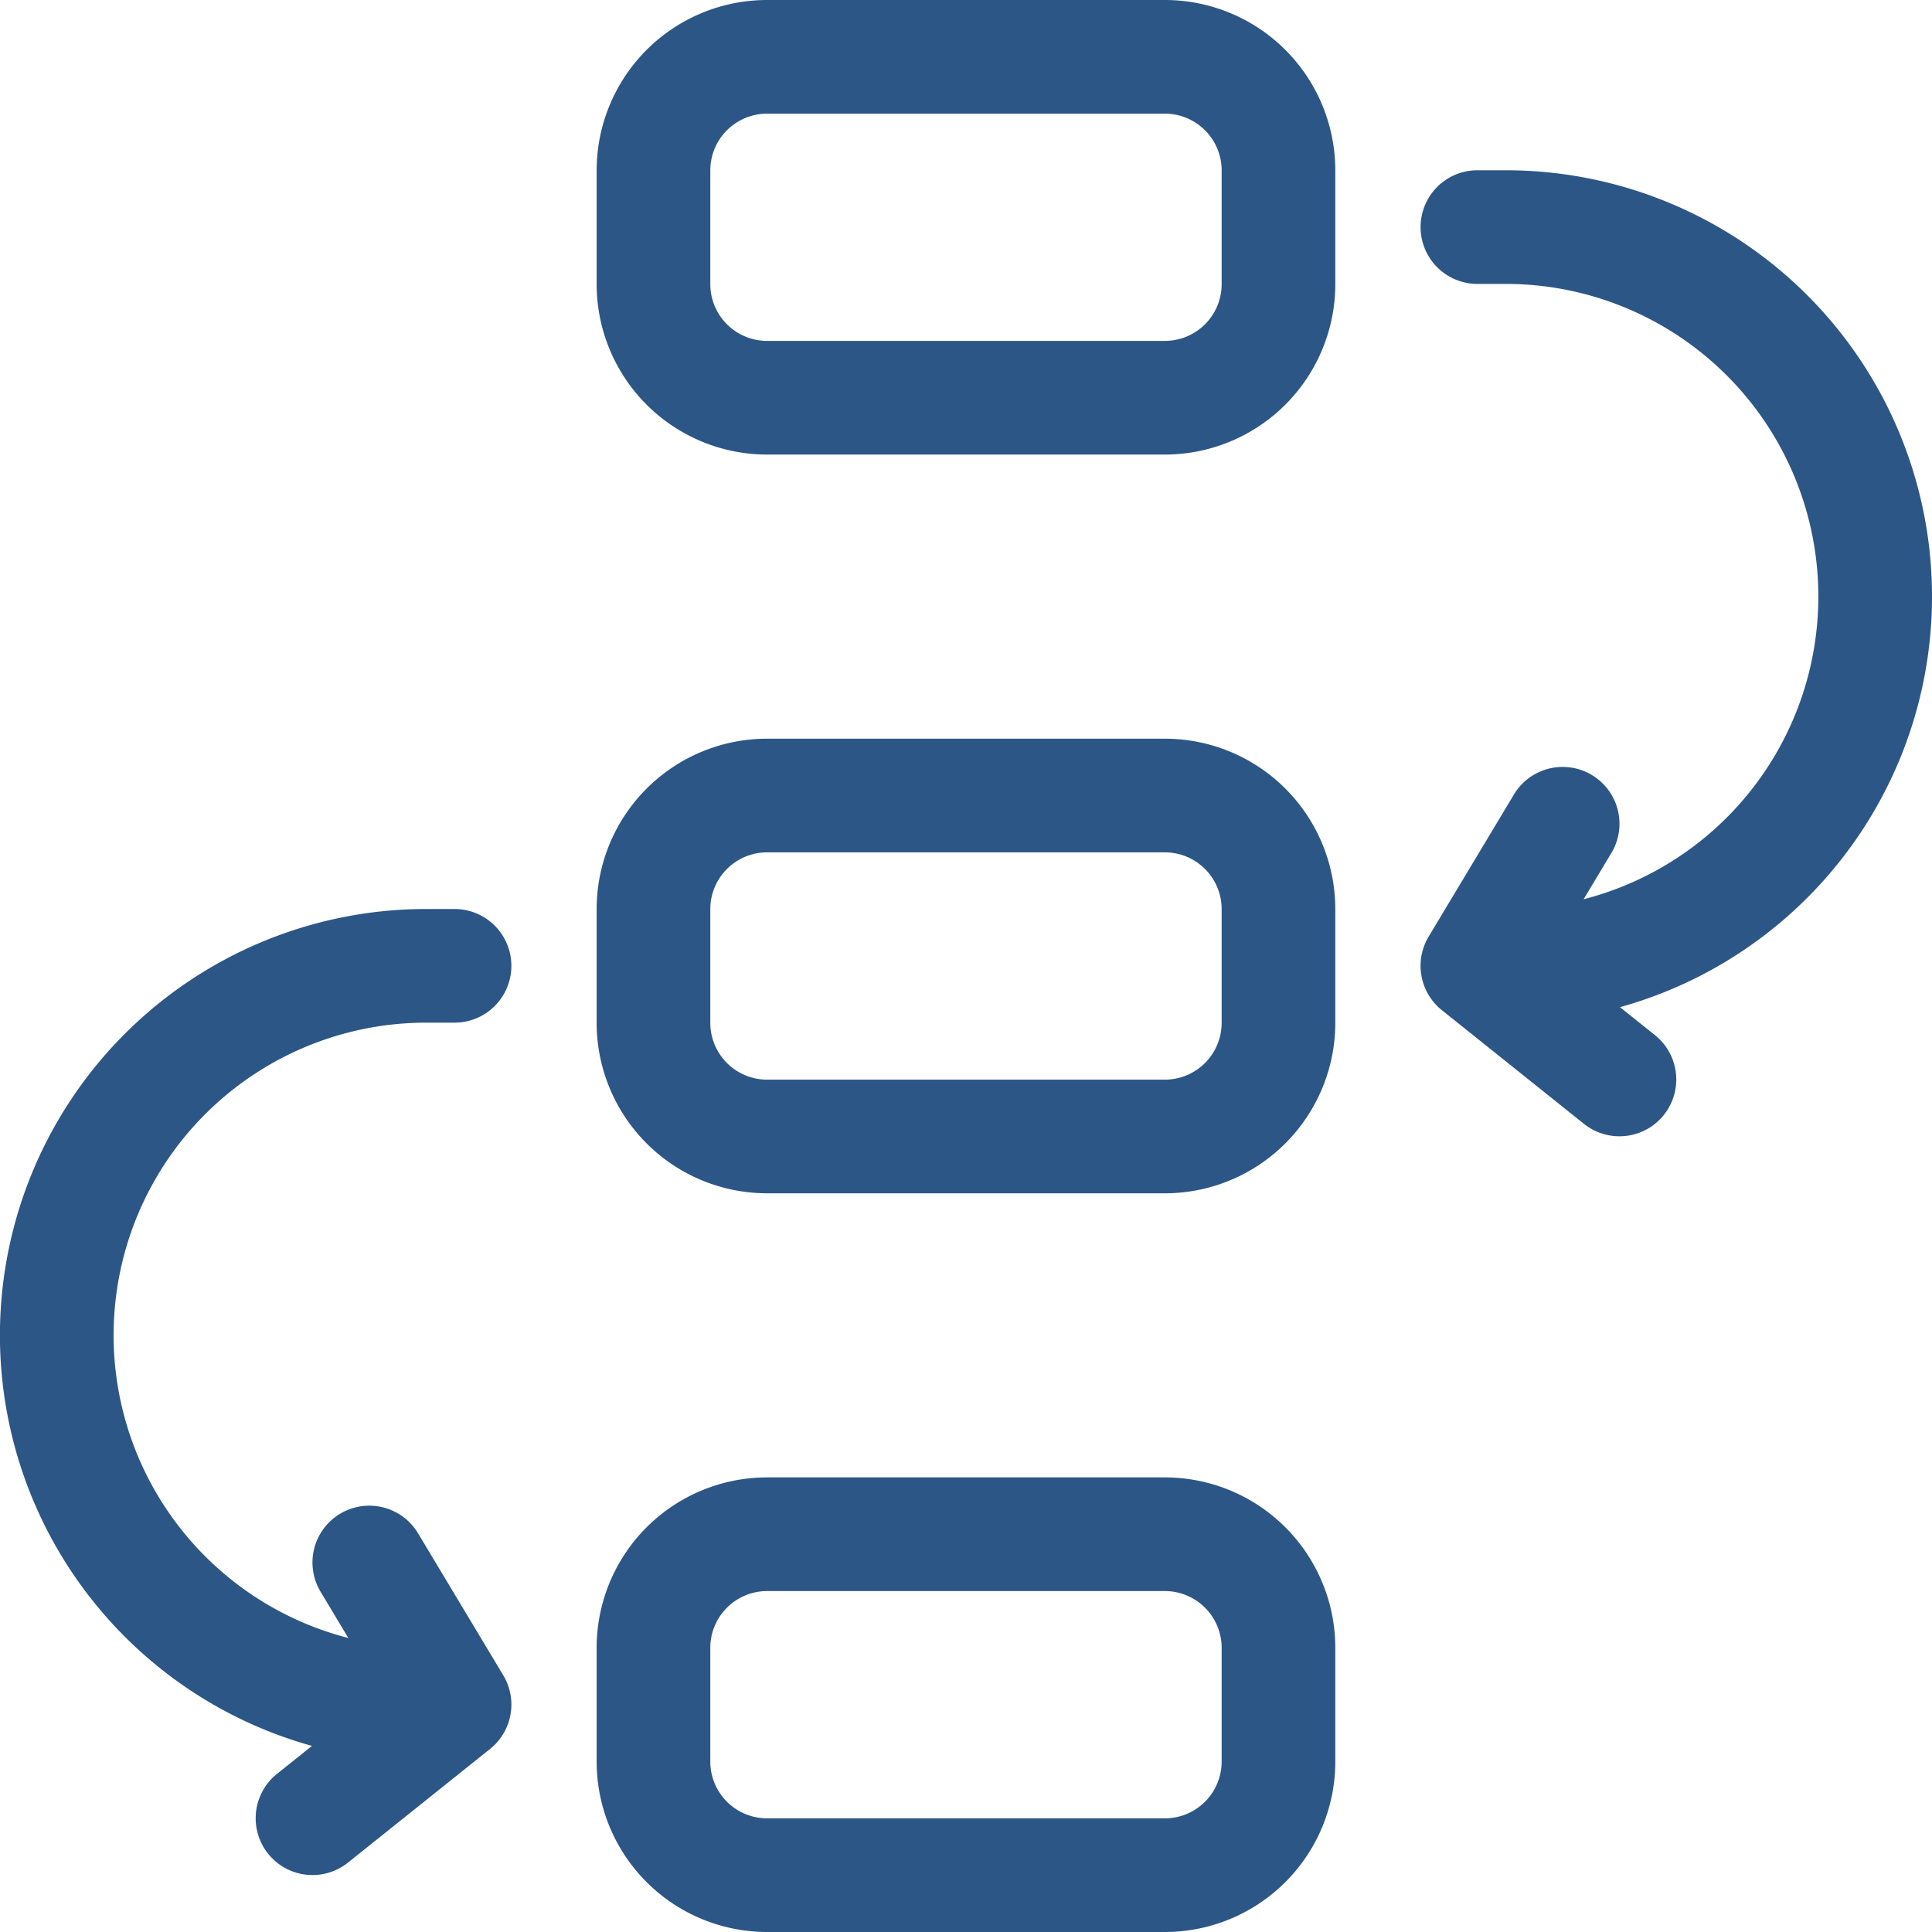
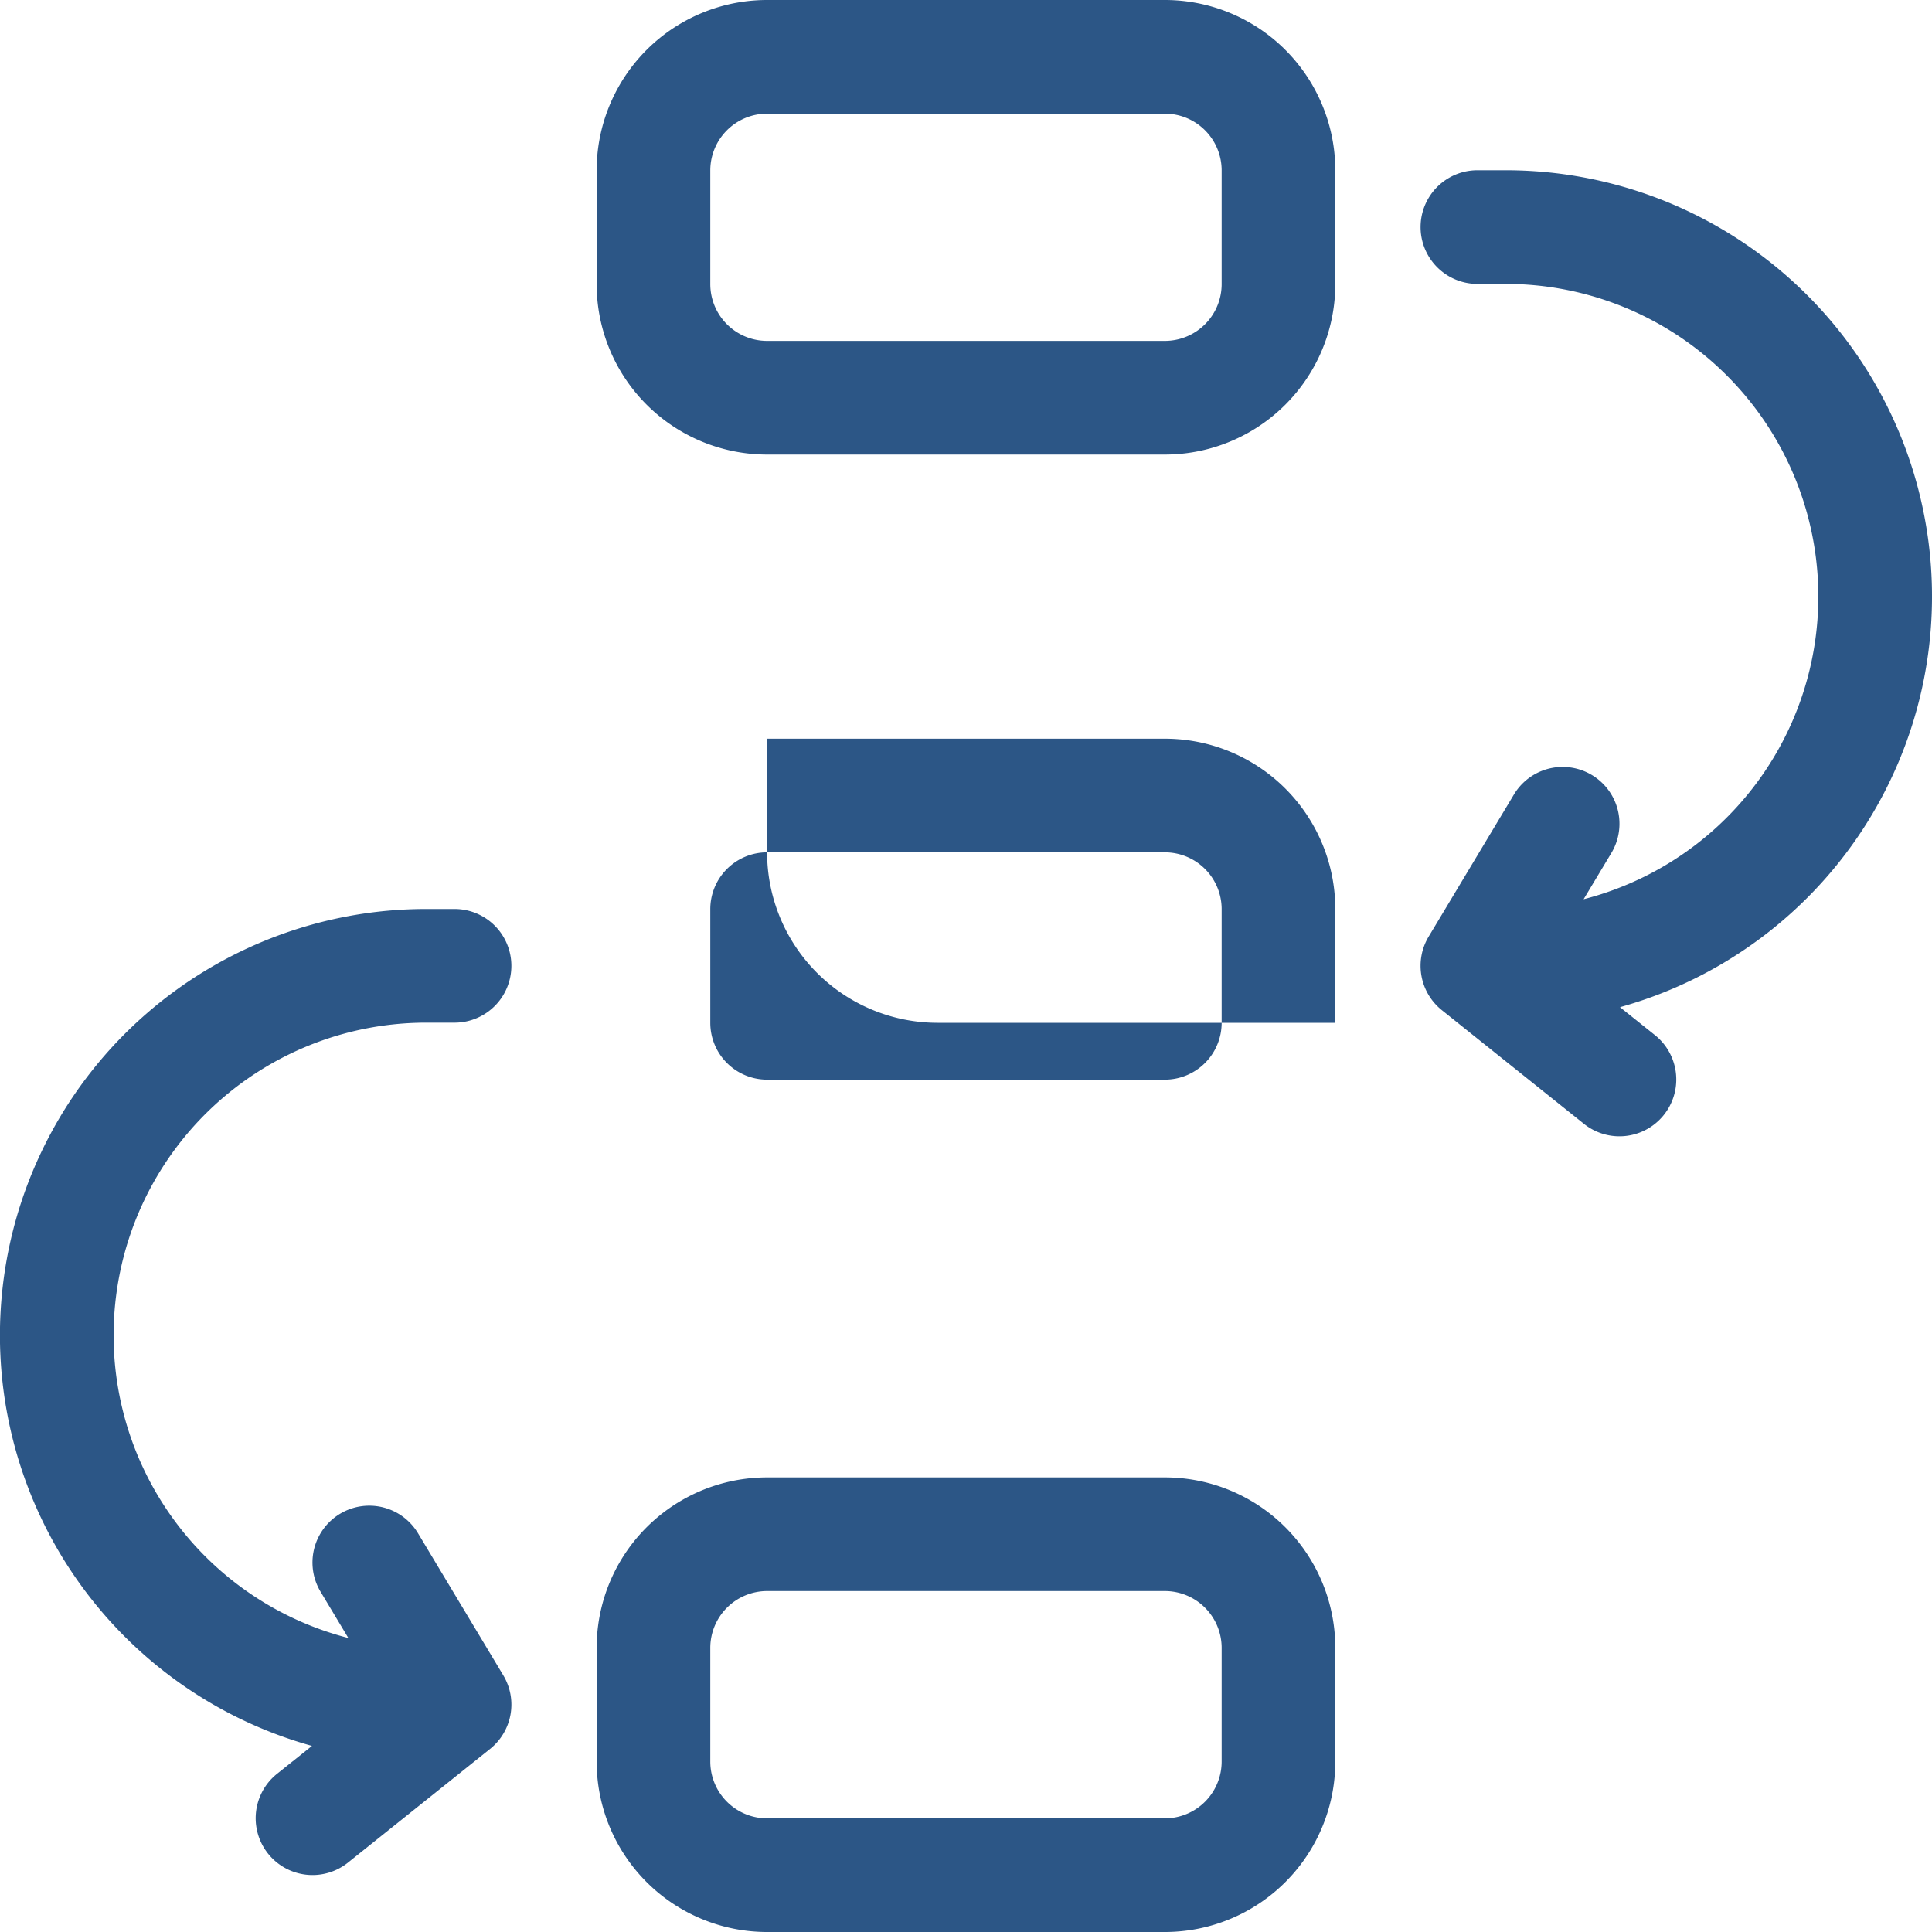
<svg xmlns="http://www.w3.org/2000/svg" width="40" height="40" viewBox="0 0 40 40">
  <g id="overview_icon" transform="translate(27 -24)">
    <g id="Group_15" data-name="Group 15" transform="translate(-27 24)">
-       <path id="Path_7" data-name="Path 7" d="M191.882,1016h8.235a3.529,3.529,0,0,1,3.529,3.529v2.353a3.529,3.529,0,0,1-3.529,3.529h-8.235a3.529,3.529,0,0,1-3.529-3.529v-2.353A3.529,3.529,0,0,1,191.882,1016Zm0,2.353a1.176,1.176,0,0,0-1.176,1.176v2.353a1.176,1.176,0,0,0,1.176,1.176h8.235a1.176,1.176,0,0,0,1.176-1.176v-2.353a1.176,1.176,0,0,0-1.176-1.176Zm0,28.235h8.235a3.529,3.529,0,0,1,3.529,3.53v2.353a3.529,3.529,0,0,1-3.529,3.529h-8.235a3.529,3.529,0,0,1-3.529-3.529v-2.353A3.529,3.529,0,0,1,191.882,1046.588Zm0,2.353a1.177,1.177,0,0,0-1.176,1.177v2.353a1.176,1.176,0,0,0,1.176,1.176h8.235a1.176,1.176,0,0,0,1.176-1.176v-2.353a1.177,1.177,0,0,0-1.176-1.177Zm0-17.647h8.235a3.529,3.529,0,0,1,3.529,3.529v2.353a3.53,3.53,0,0,1-3.529,3.53h-8.235a3.53,3.53,0,0,1-3.529-3.53v-2.353A3.529,3.529,0,0,1,191.882,1031.294Zm0,2.353a1.176,1.176,0,0,0-1.176,1.176v2.353a1.177,1.177,0,0,0,1.176,1.177h8.235a1.177,1.177,0,0,0,1.176-1.177v-2.353a1.176,1.176,0,0,0-1.176-1.176Zm-9.424,18.5a8.825,8.825,0,0,1,2.365-17.327h.588a1.176,1.176,0,1,1,0,2.353h-.588a6.472,6.472,0,0,0-1.611,12.74l-.575-.958a1.176,1.176,0,1,1,2.018-1.21l1.765,2.941a1.176,1.176,0,0,1-.274,1.524l-2.941,2.353a1.176,1.176,0,0,1-1.47-1.837l.723-.578Zm27.083-15.294.723.578a1.176,1.176,0,1,1-1.47,1.837l-2.941-2.353a1.176,1.176,0,0,1-.274-1.524l1.765-2.941a1.176,1.176,0,1,1,2.018,1.21l-.575.958a6.472,6.472,0,0,0-1.611-12.74h-.588a1.176,1.176,0,1,1,0-2.353h.588a8.825,8.825,0,0,1,2.365,17.327Z" transform="translate(-176 -1016)" fill="#2c5686" />
+       <path id="Path_7" data-name="Path 7" d="M191.882,1016h8.235a3.529,3.529,0,0,1,3.529,3.529v2.353a3.529,3.529,0,0,1-3.529,3.529h-8.235a3.529,3.529,0,0,1-3.529-3.529v-2.353A3.529,3.529,0,0,1,191.882,1016Zm0,2.353a1.176,1.176,0,0,0-1.176,1.176v2.353a1.176,1.176,0,0,0,1.176,1.176h8.235a1.176,1.176,0,0,0,1.176-1.176v-2.353a1.176,1.176,0,0,0-1.176-1.176Zm0,28.235h8.235a3.529,3.529,0,0,1,3.529,3.53v2.353a3.529,3.529,0,0,1-3.529,3.529h-8.235a3.529,3.529,0,0,1-3.529-3.529v-2.353A3.529,3.529,0,0,1,191.882,1046.588Zm0,2.353a1.177,1.177,0,0,0-1.176,1.177v2.353a1.176,1.176,0,0,0,1.176,1.176h8.235a1.176,1.176,0,0,0,1.176-1.176v-2.353a1.177,1.177,0,0,0-1.176-1.177Zm0-17.647h8.235a3.529,3.529,0,0,1,3.529,3.529v2.353h-8.235a3.53,3.53,0,0,1-3.529-3.53v-2.353A3.529,3.529,0,0,1,191.882,1031.294Zm0,2.353a1.176,1.176,0,0,0-1.176,1.176v2.353a1.177,1.177,0,0,0,1.176,1.177h8.235a1.177,1.177,0,0,0,1.176-1.177v-2.353a1.176,1.176,0,0,0-1.176-1.176Zm-9.424,18.5a8.825,8.825,0,0,1,2.365-17.327h.588a1.176,1.176,0,1,1,0,2.353h-.588a6.472,6.472,0,0,0-1.611,12.74l-.575-.958a1.176,1.176,0,1,1,2.018-1.21l1.765,2.941a1.176,1.176,0,0,1-.274,1.524l-2.941,2.353a1.176,1.176,0,0,1-1.47-1.837l.723-.578Zm27.083-15.294.723.578a1.176,1.176,0,1,1-1.47,1.837l-2.941-2.353a1.176,1.176,0,0,1-.274-1.524l1.765-2.941a1.176,1.176,0,1,1,2.018,1.21l-.575.958a6.472,6.472,0,0,0-1.611-12.74h-.588a1.176,1.176,0,1,1,0-2.353h.588a8.825,8.825,0,0,1,2.365,17.327Z" transform="translate(-176 -1016)" fill="#2c5686" />
    </g>
  </g>
</svg>